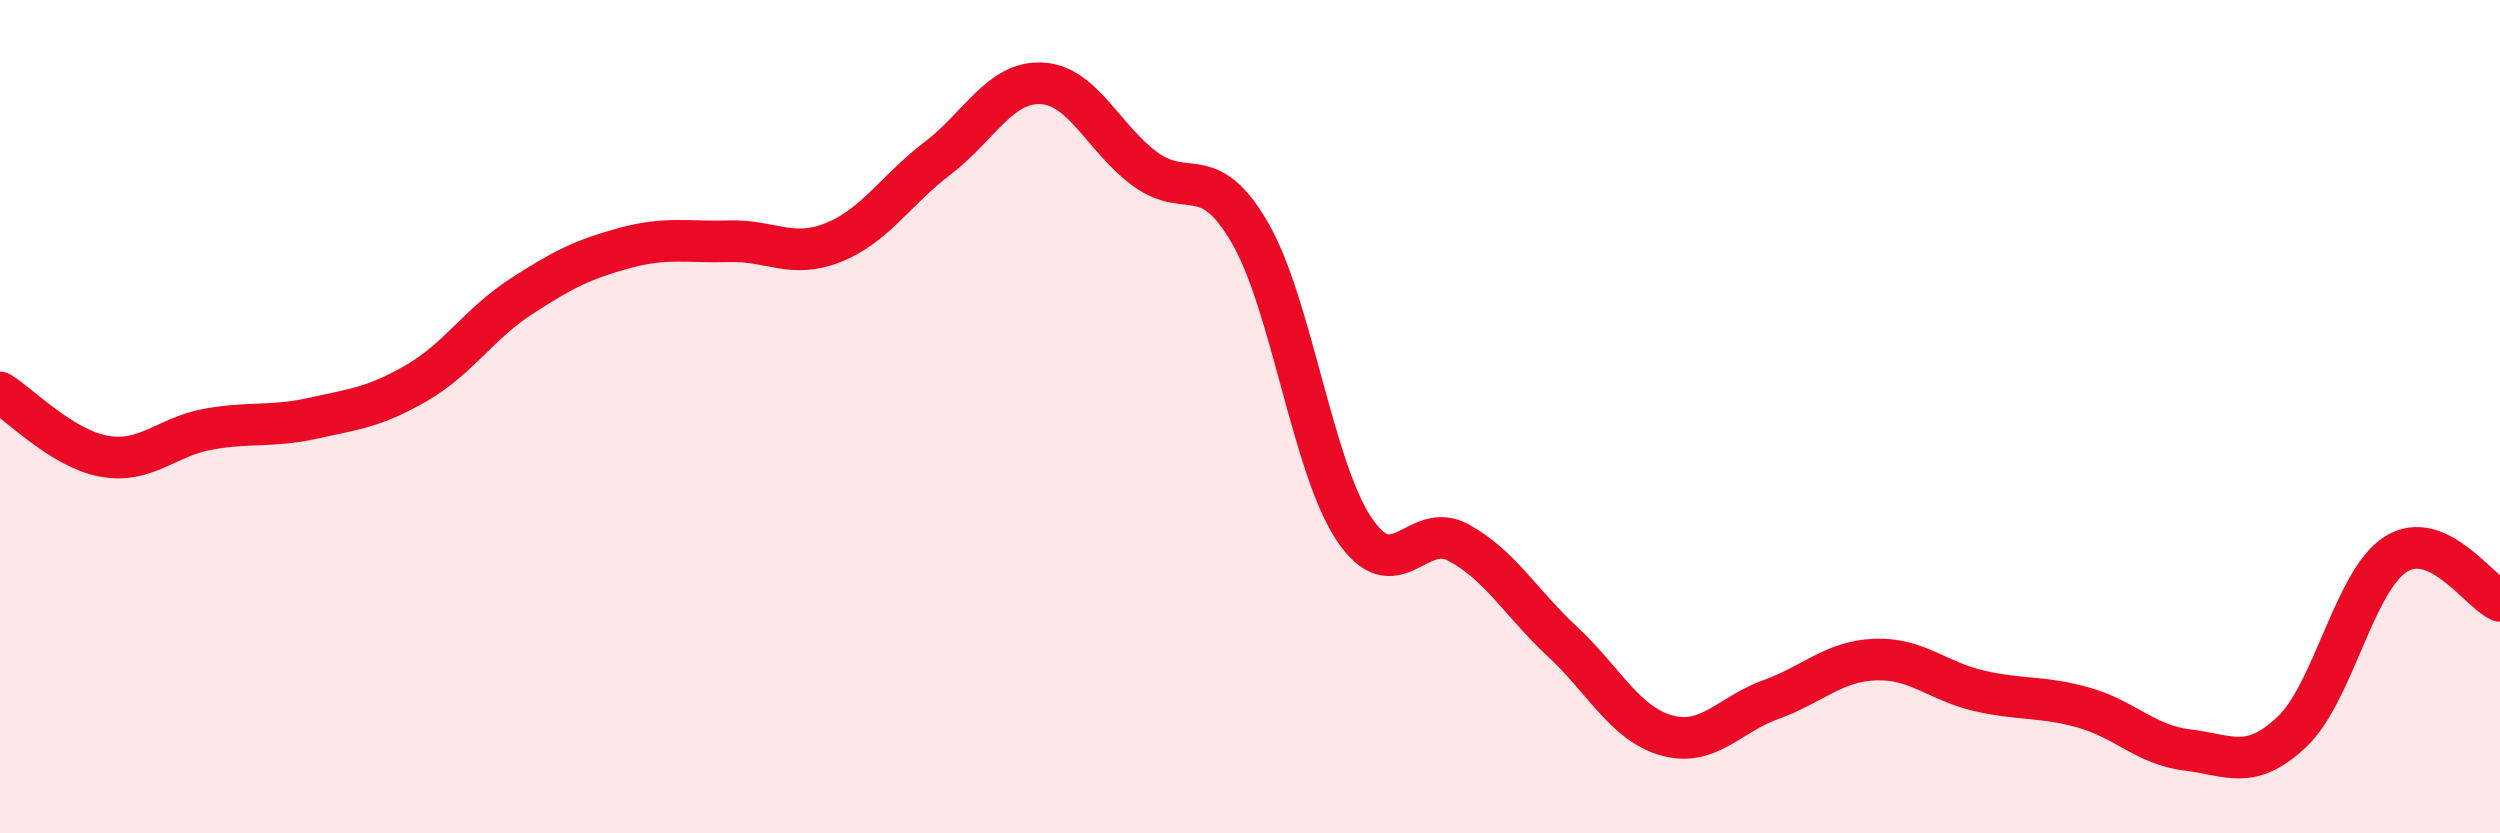
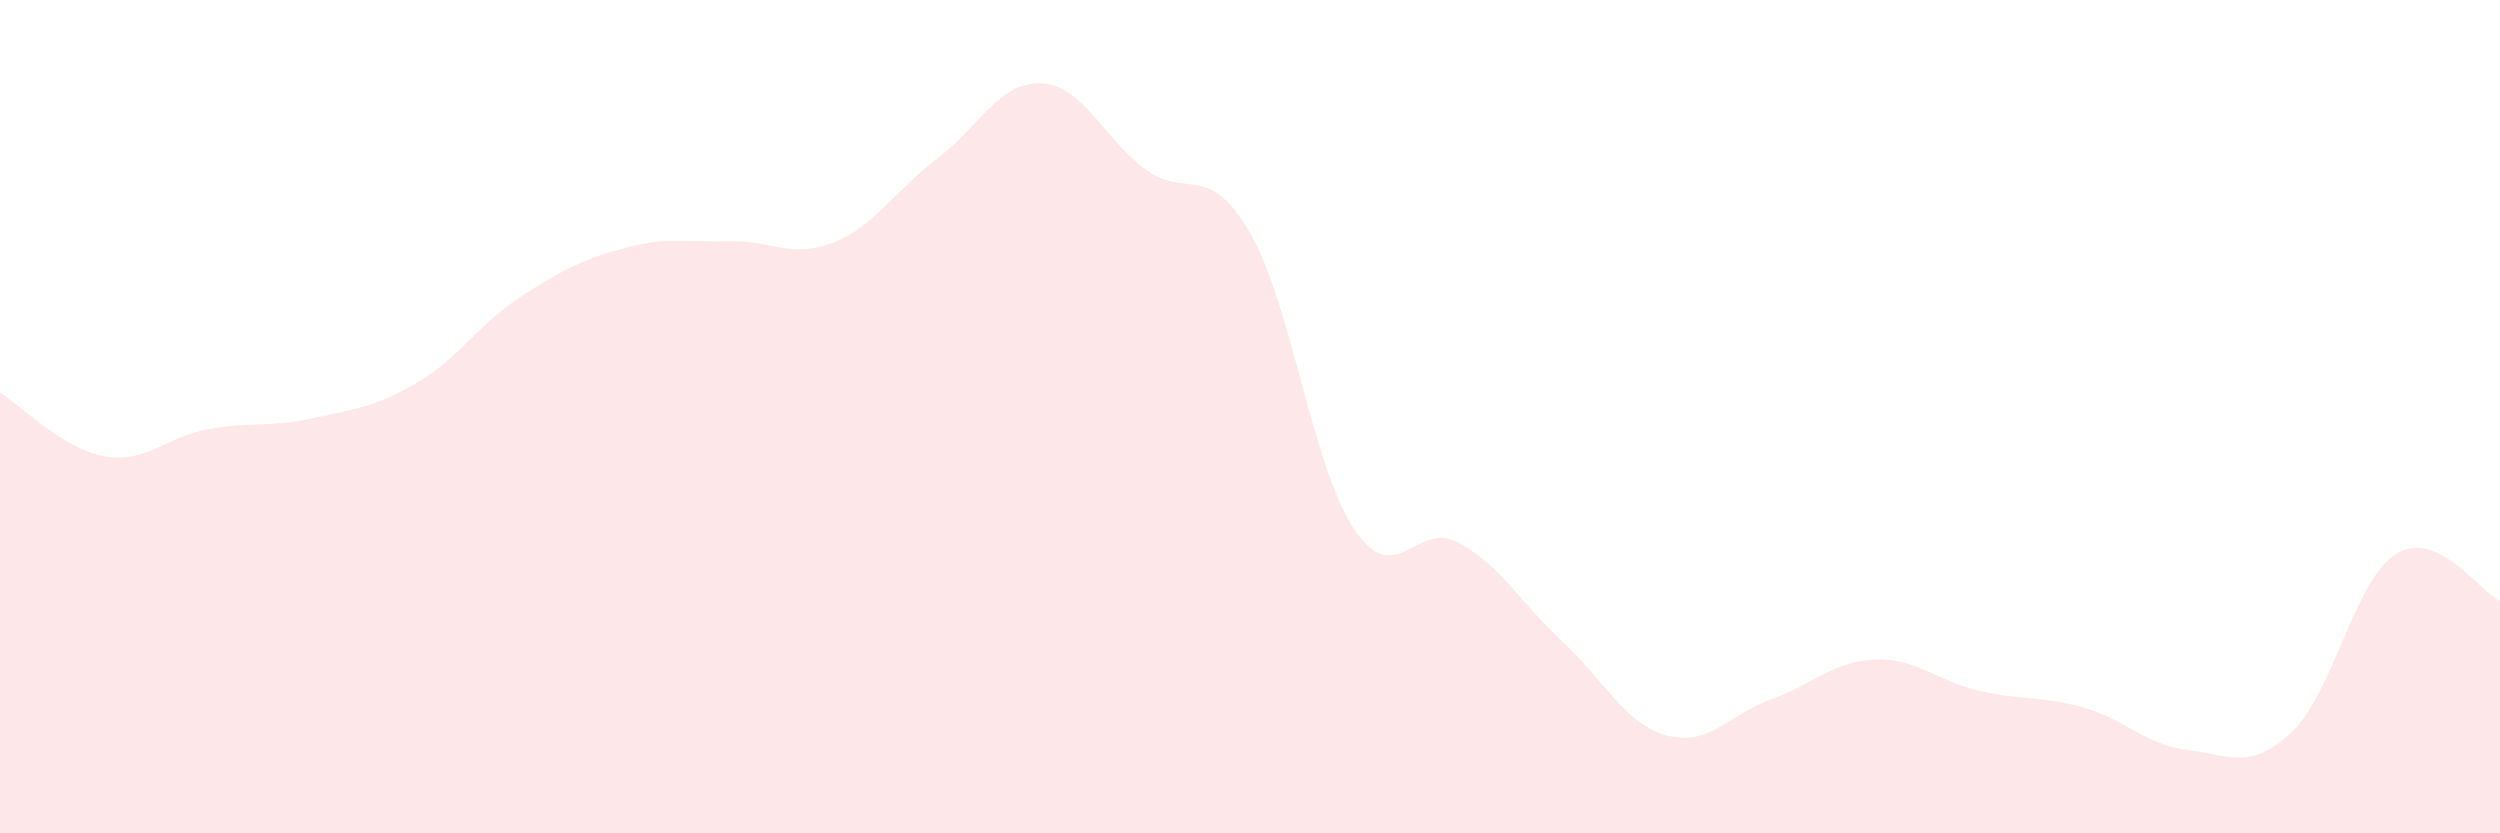
<svg xmlns="http://www.w3.org/2000/svg" width="60" height="20" viewBox="0 0 60 20">
  <path d="M 0,9.42 C 0.5,9.73 1.5,10.77 2.5,10.95 C 3.5,11.13 4,10.48 5,10.3 C 6,10.12 6.5,10.26 7.5,10.04 C 8.5,9.82 9,9.77 10,9.19 C 11,8.61 11.5,7.77 12.5,7.12 C 13.5,6.47 14,6.22 15,5.95 C 16,5.68 16.5,5.82 17.5,5.79 C 18.5,5.76 19,6.22 20,5.82 C 21,5.42 21.5,4.56 22.5,3.8 C 23.5,3.04 24,1.95 25,2 C 26,2.05 26.5,3.35 27.5,4.07 C 28.5,4.79 29,3.86 30,5.59 C 31,7.32 31.5,11.21 32.5,12.7 C 33.5,14.19 34,12.48 35,13.02 C 36,13.56 36.5,14.47 37.5,15.4 C 38.5,16.33 39,17.37 40,17.65 C 41,17.93 41.5,17.15 42.5,16.79 C 43.5,16.43 44,15.87 45,15.83 C 46,15.79 46.5,16.35 47.5,16.58 C 48.5,16.81 49,16.7 50,16.98 C 51,17.26 51.5,17.88 52.5,18 C 53.5,18.12 54,18.51 55,17.57 C 56,16.63 56.5,13.93 57.5,13.3 C 58.5,12.67 59.5,14.2 60,14.42L60 20L0 20Z" fill="#EB0A25" opacity="0.1" stroke-linecap="round" stroke-linejoin="round" />
-   <path d="M 0,9.42 C 0.5,9.73 1.5,10.77 2.5,10.95 C 3.5,11.13 4,10.48 5,10.3 C 6,10.12 6.5,10.26 7.5,10.04 C 8.5,9.82 9,9.77 10,9.19 C 11,8.61 11.5,7.77 12.5,7.12 C 13.5,6.47 14,6.22 15,5.95 C 16,5.68 16.5,5.82 17.5,5.79 C 18.5,5.76 19,6.22 20,5.82 C 21,5.42 21.5,4.56 22.5,3.8 C 23.5,3.04 24,1.95 25,2 C 26,2.05 26.5,3.35 27.5,4.07 C 28.5,4.79 29,3.86 30,5.59 C 31,7.32 31.5,11.21 32.5,12.7 C 33.5,14.19 34,12.48 35,13.02 C 36,13.56 36.5,14.47 37.5,15.4 C 38.5,16.33 39,17.37 40,17.65 C 41,17.93 41.5,17.15 42.5,16.79 C 43.5,16.43 44,15.87 45,15.83 C 46,15.79 46.5,16.35 47.5,16.58 C 48.5,16.81 49,16.7 50,16.98 C 51,17.26 51.5,17.88 52.5,18 C 53.5,18.12 54,18.51 55,17.57 C 56,16.63 56.5,13.93 57.5,13.3 C 58.5,12.67 59.5,14.2 60,14.42" stroke="#EB0A25" stroke-width="1" fill="none" stroke-linecap="round" stroke-linejoin="round" />
</svg>